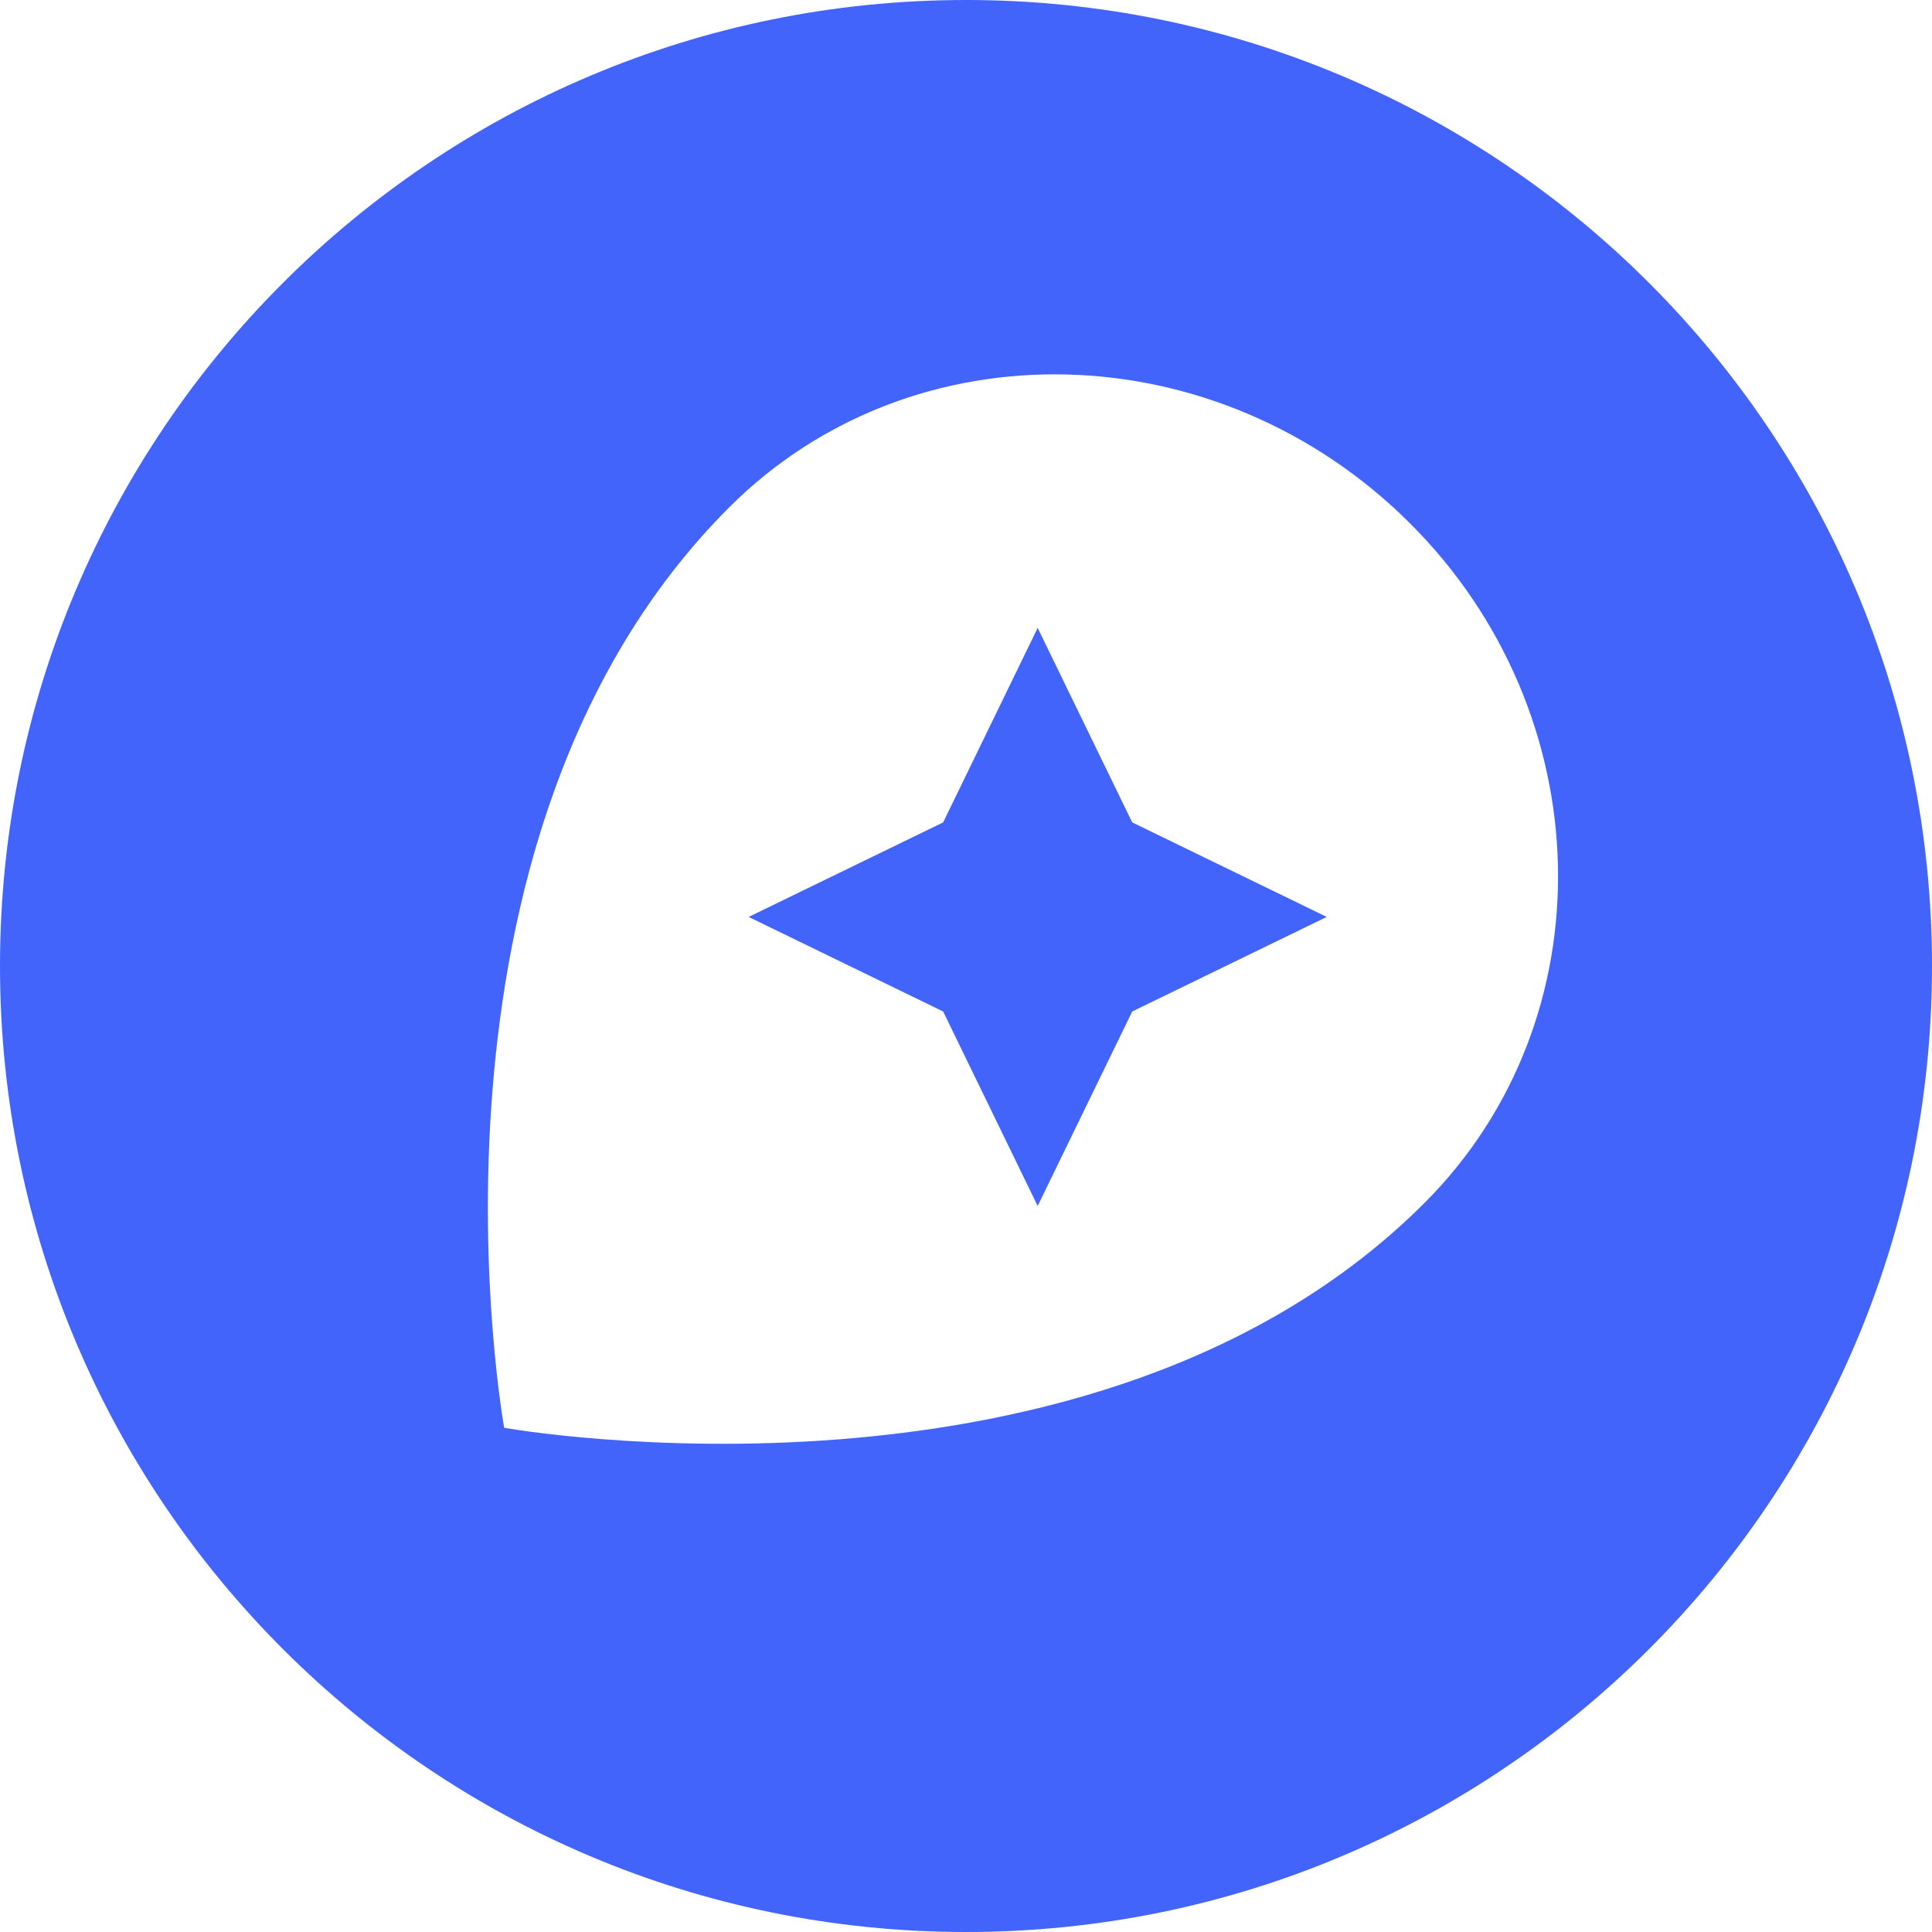
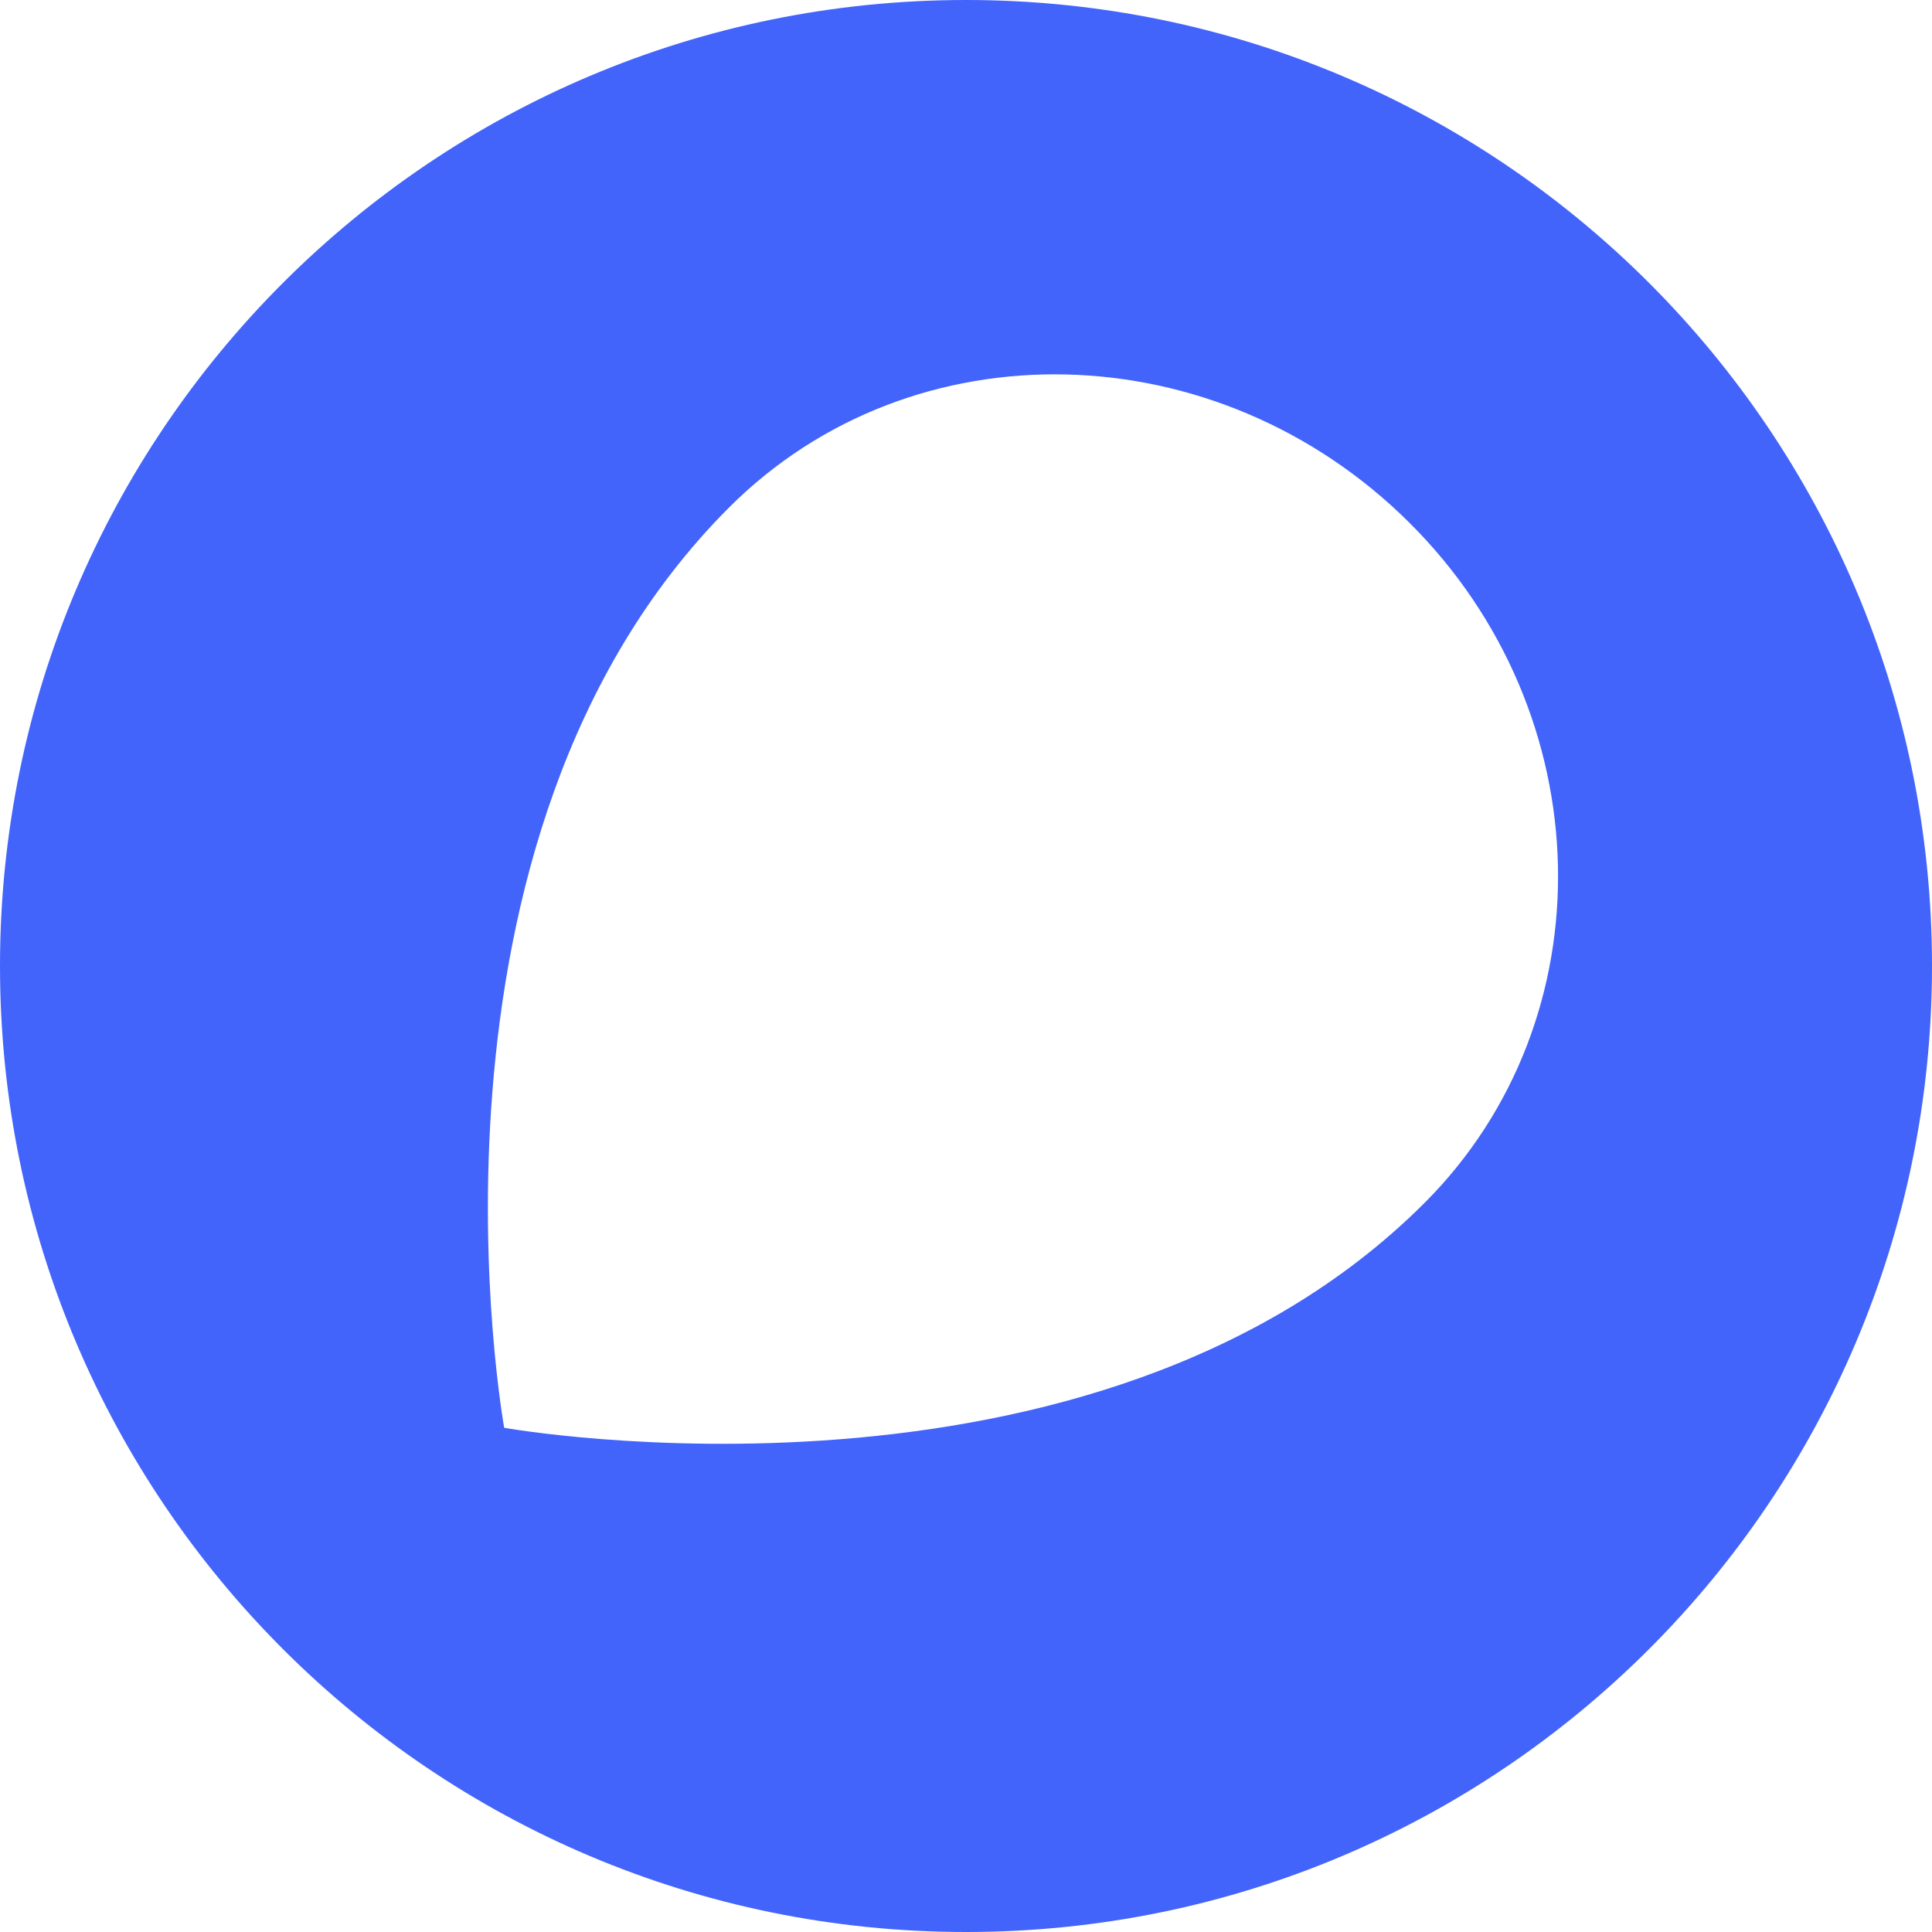
<svg xmlns="http://www.w3.org/2000/svg" width="70" height="70" viewBox="0 0 70 70" fill="none">
  <path d="M35 0C15.669 0 0 15.669 0 35C0 54.331 15.669 70 35 70C54.331 70 70 54.331 70 35C70 15.669 54.331 0 35 0ZM51.614 43.583C39.646 55.551 18.268 51.732 18.268 51.732C18.268 51.732 14.409 30.394 26.417 18.386C33.071 11.732 44.094 12.008 51.063 18.937C58.032 25.866 58.268 36.929 51.614 43.583Z" fill="#4264FB" />
-   <path d="M37.597 22.75L34.172 29.797L27.125 33.222L34.172 36.648L37.597 43.695L41.023 36.648L48.07 33.222L41.023 29.797L37.597 22.75Z" fill="#4264FB" />
</svg>